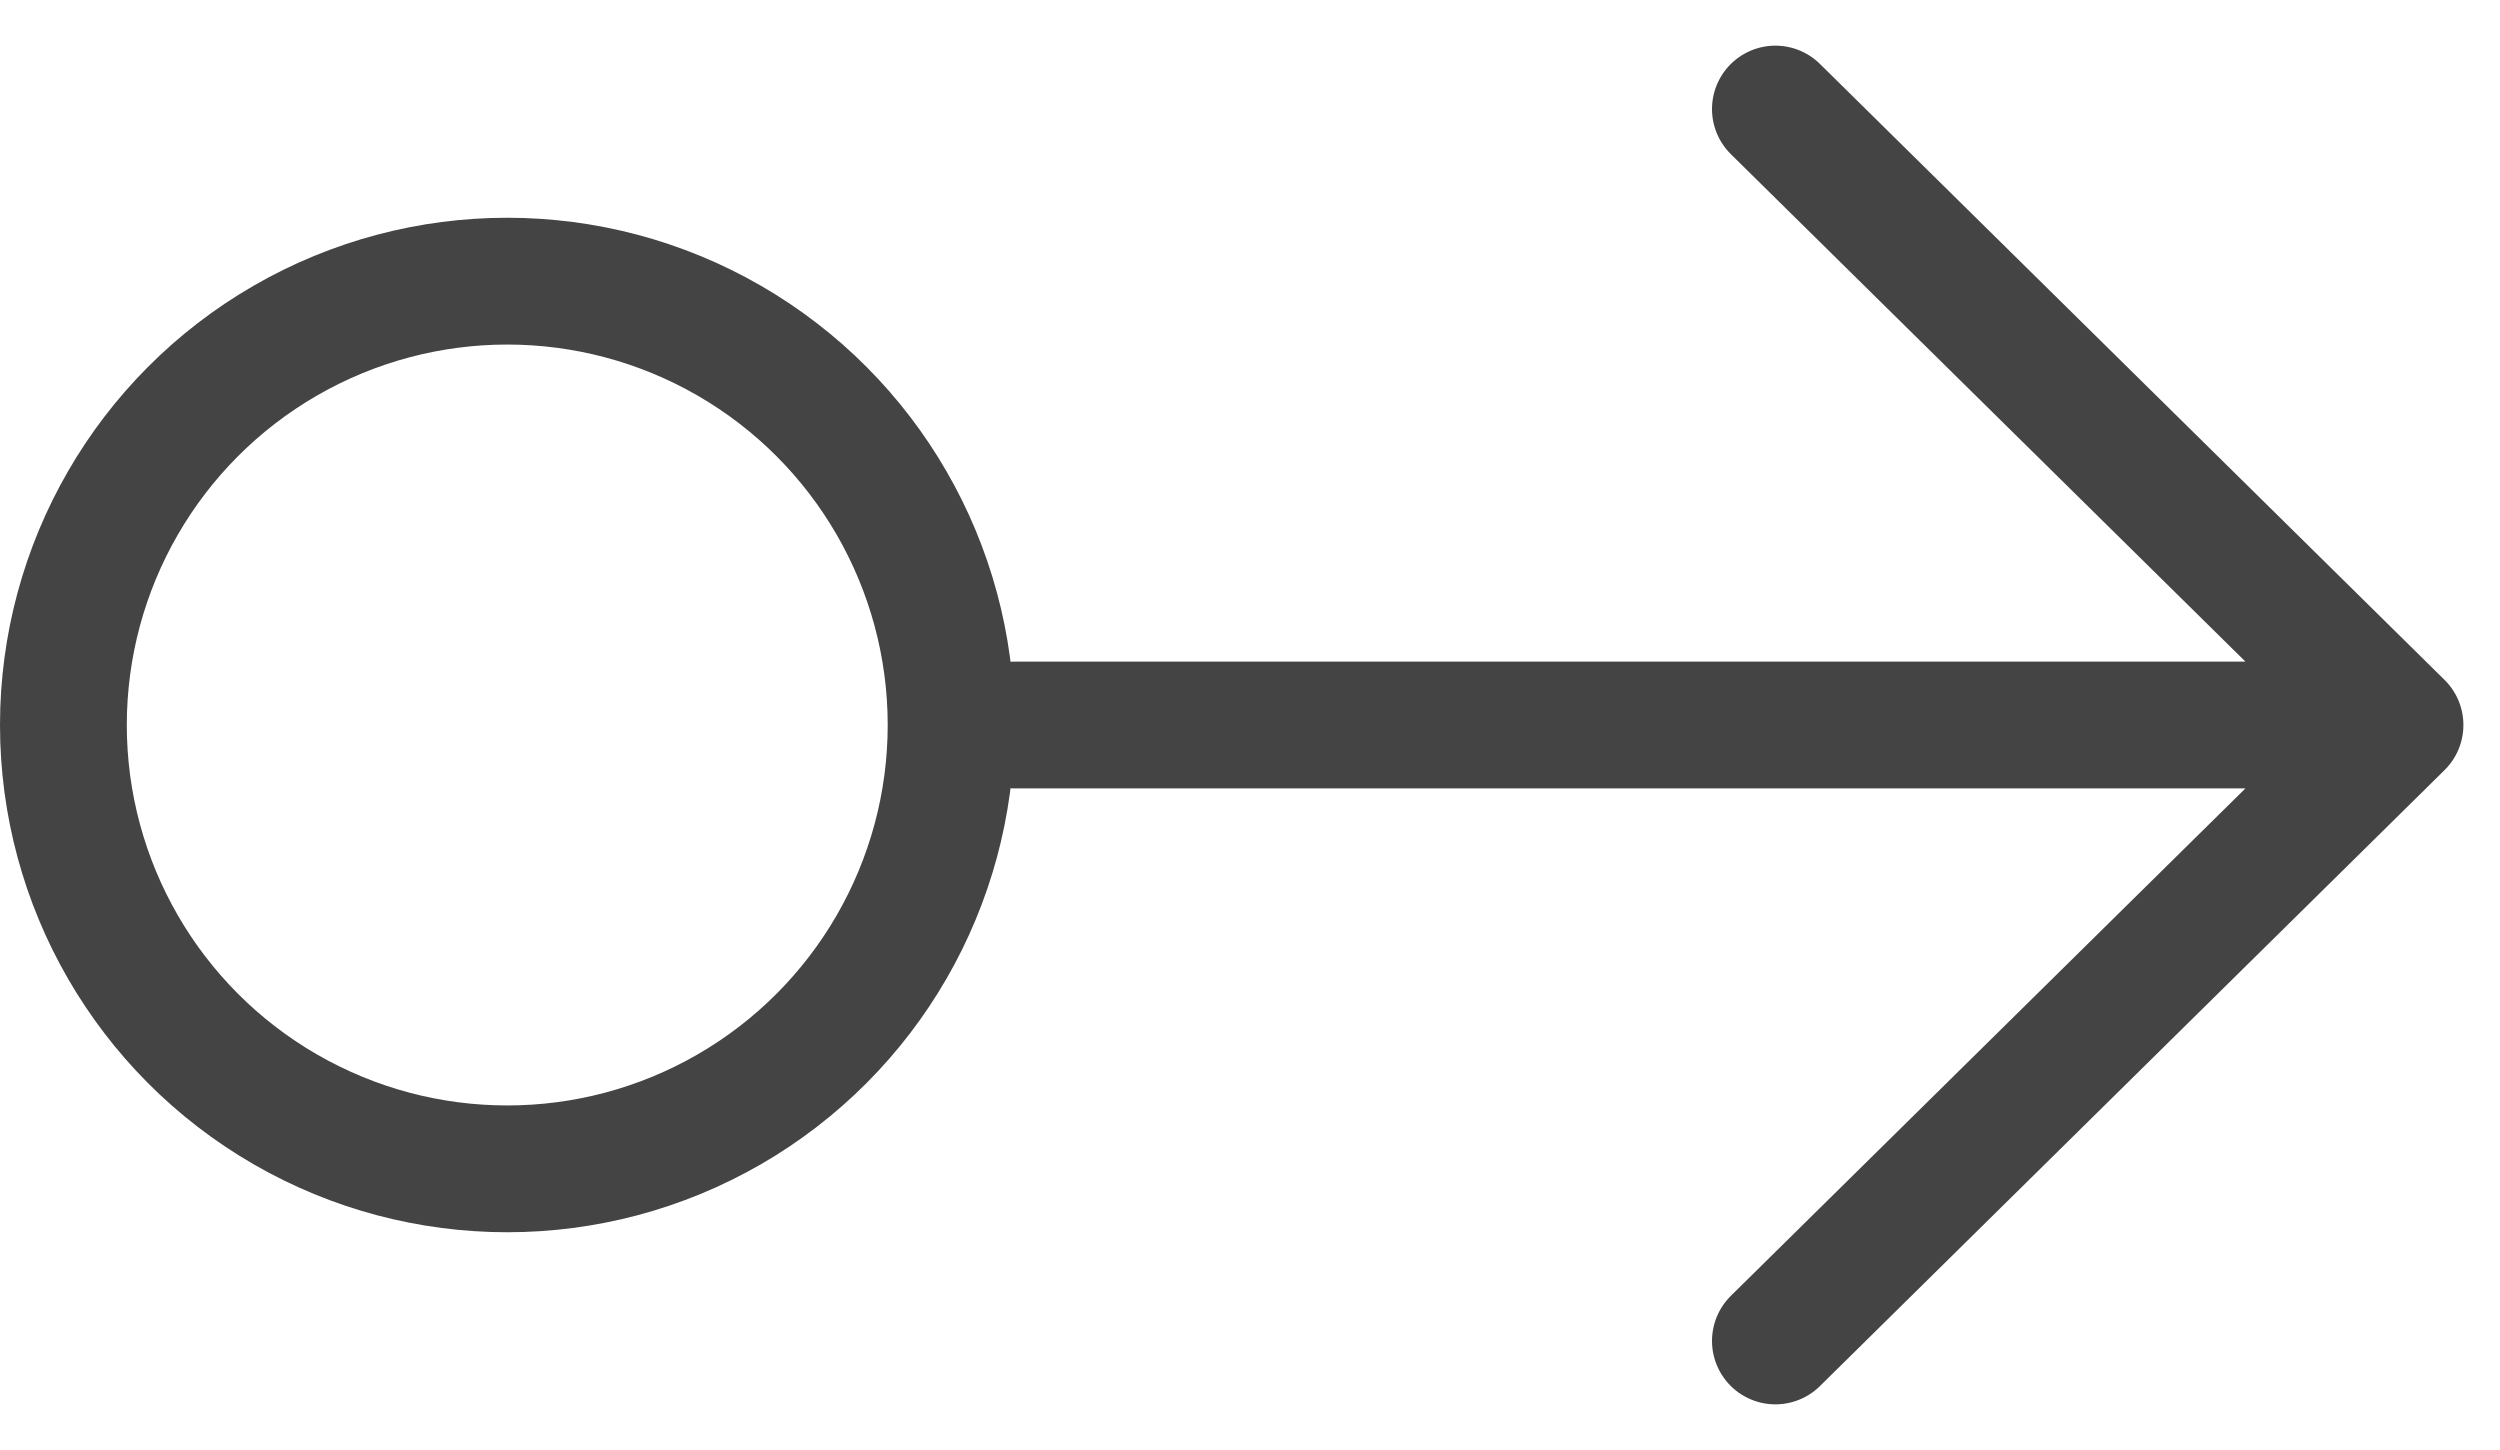
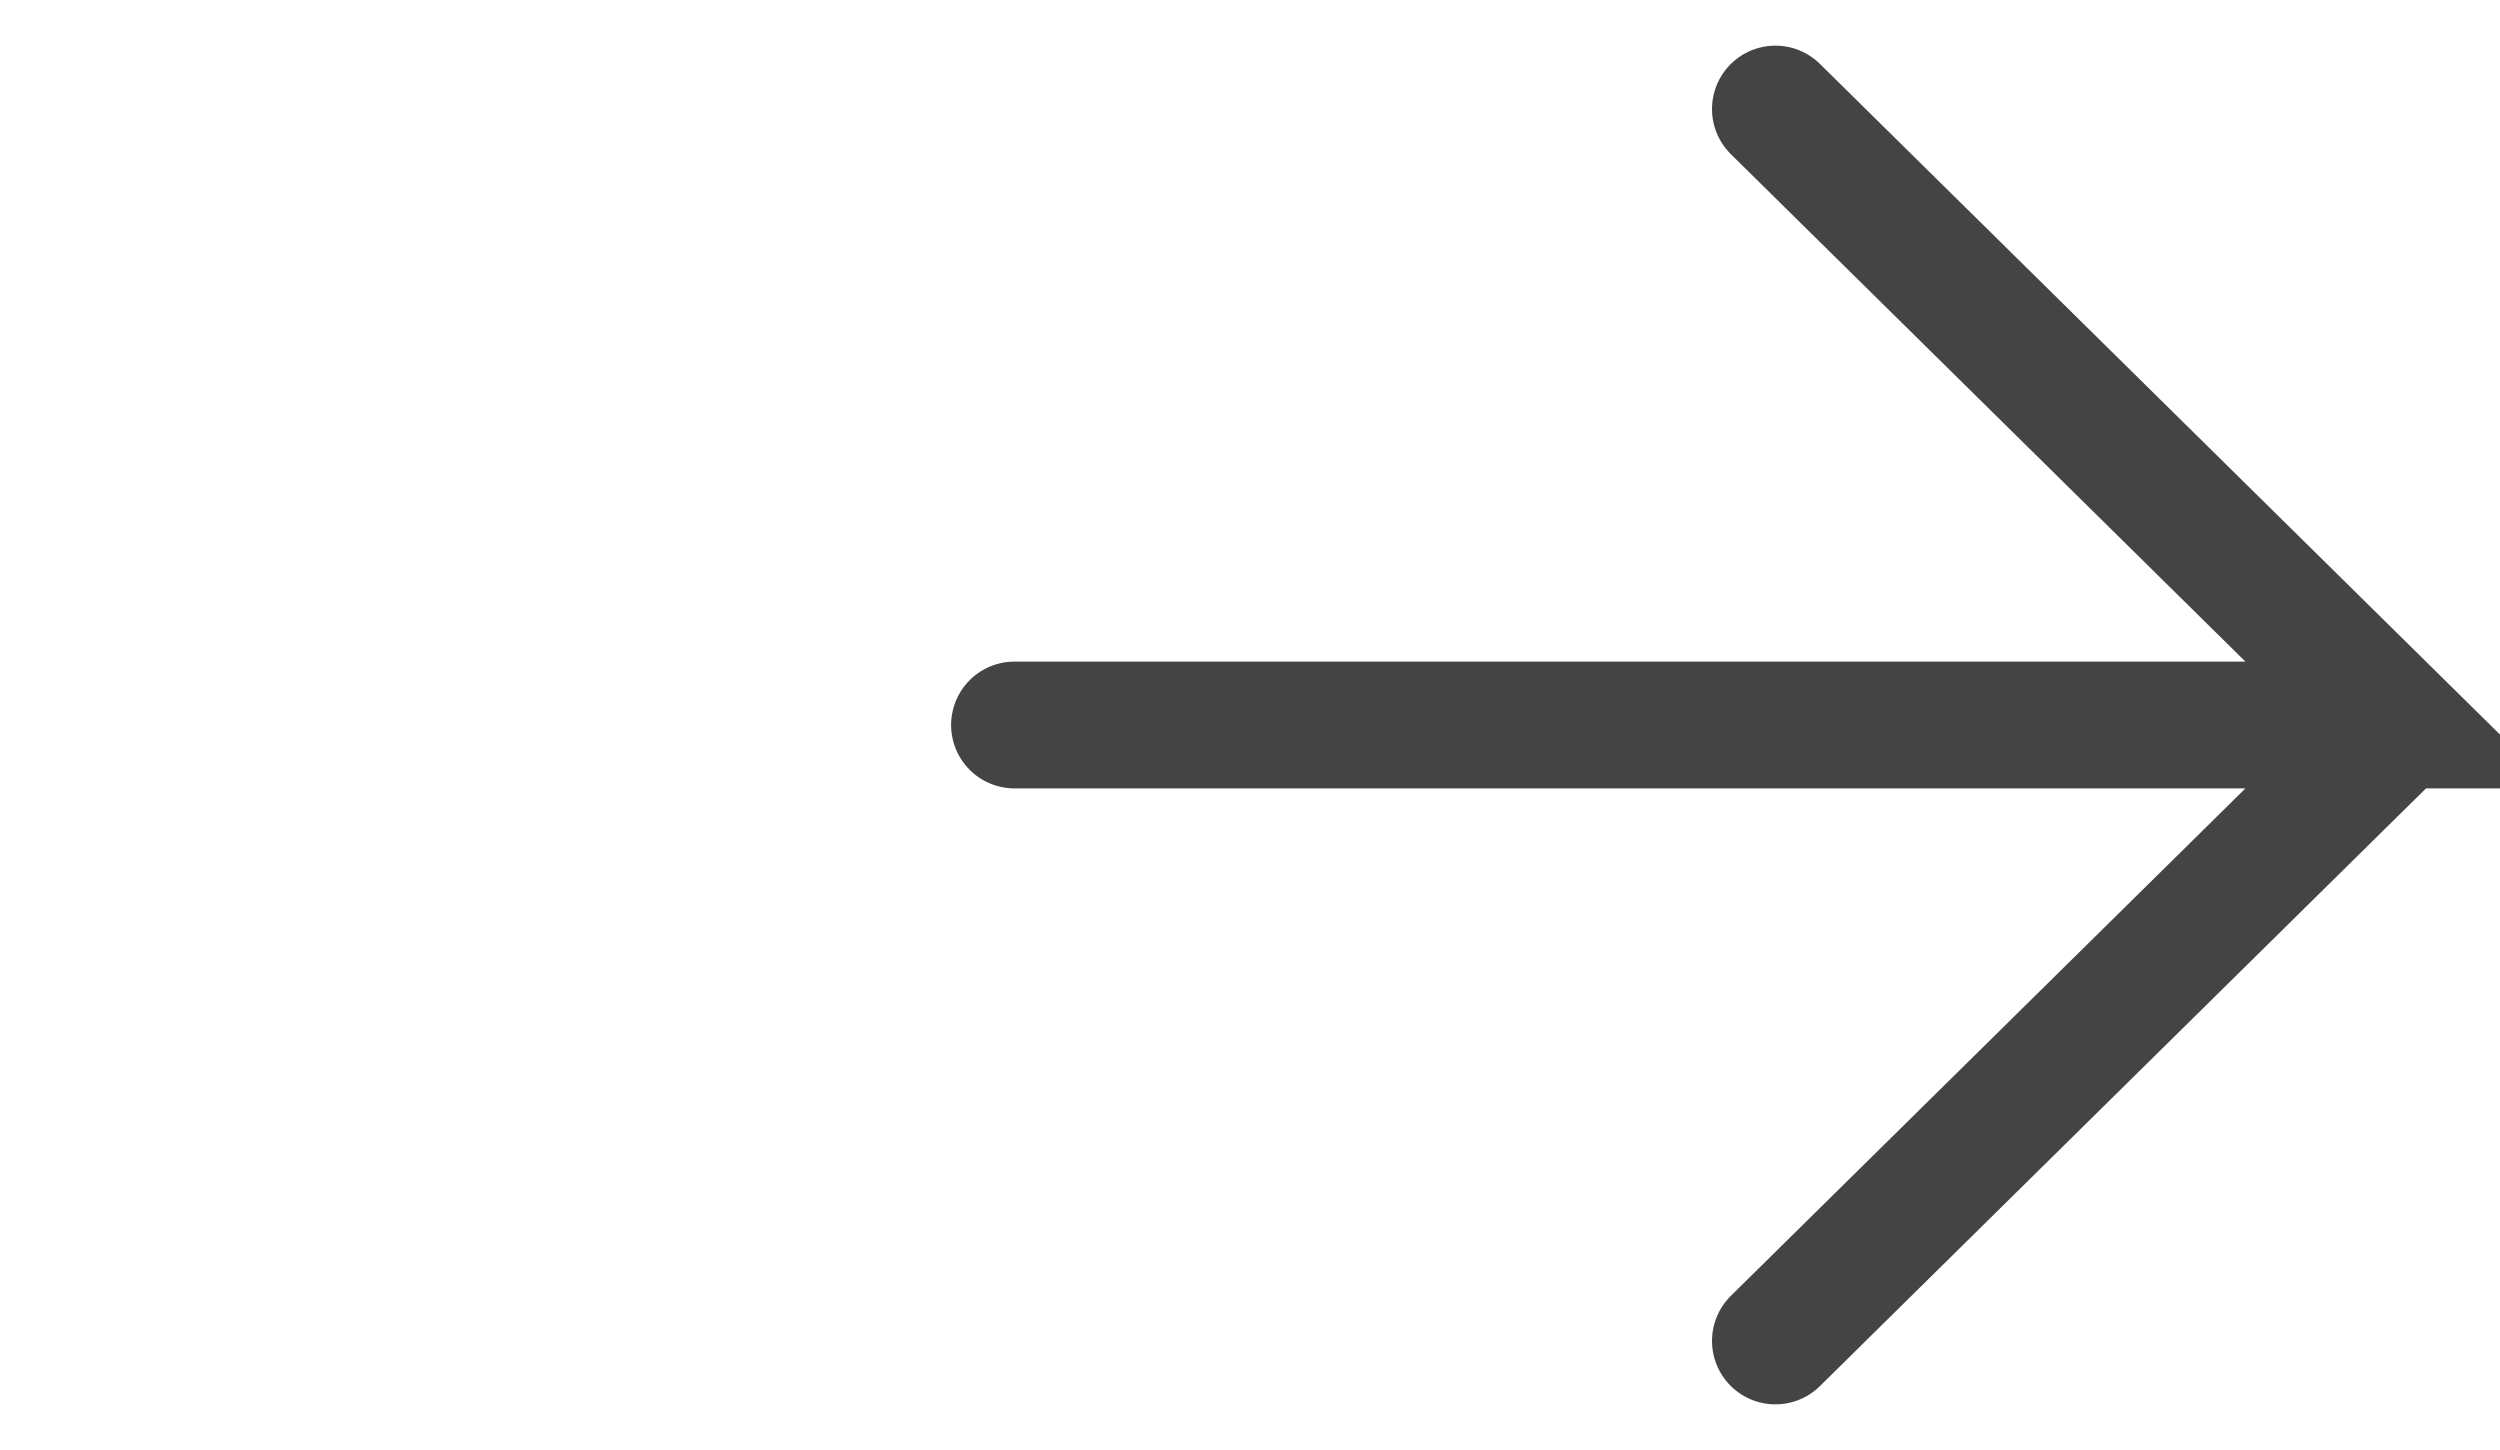
<svg xmlns="http://www.w3.org/2000/svg" width="50" height="29" viewBox="0 0 50 29" fill="none">
-   <circle cx="10.145" cy="14.5" r="8.877" stroke="#444444" stroke-width="2.536" />
-   <path d="M20.29 14.5L48 14.5M48 14.5L35.508 2.181M48 14.5L35.508 26.819" stroke="#444444" stroke-width="2.536" stroke-linecap="round" />
+   <path d="M20.29 14.5L48 14.5L35.508 2.181M48 14.5L35.508 26.819" stroke="#444444" stroke-width="2.536" stroke-linecap="round" />
</svg>